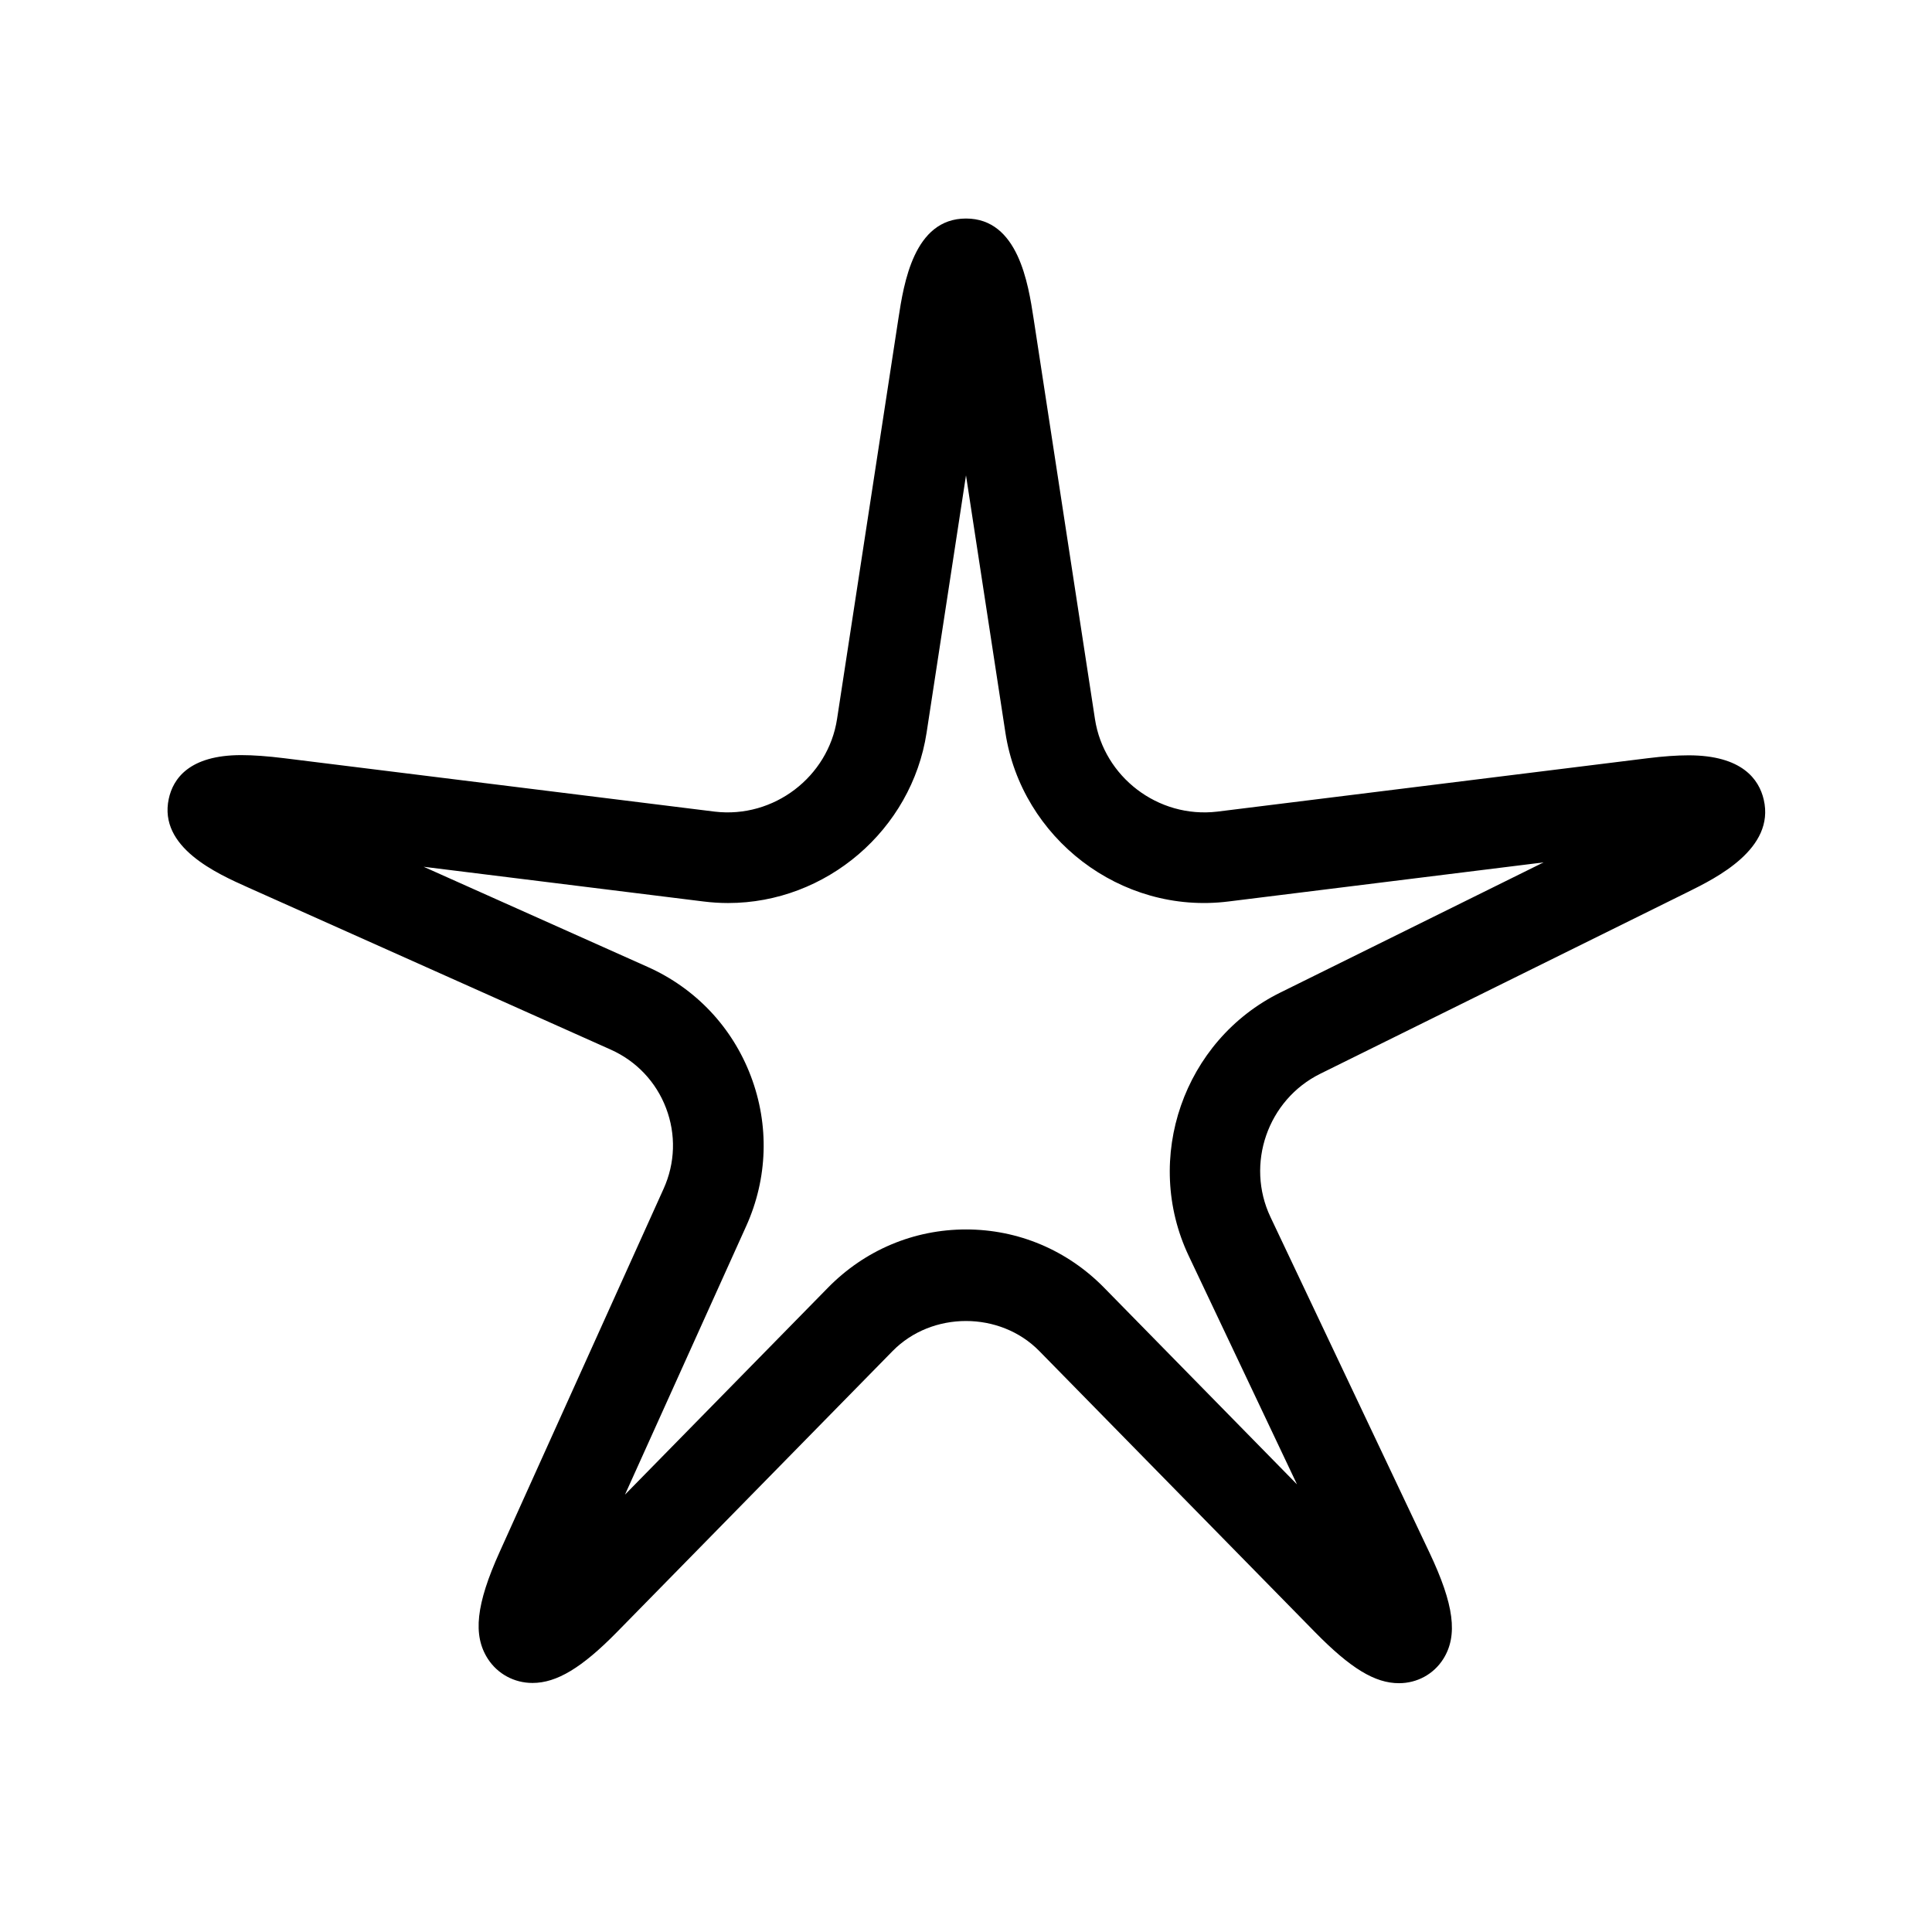
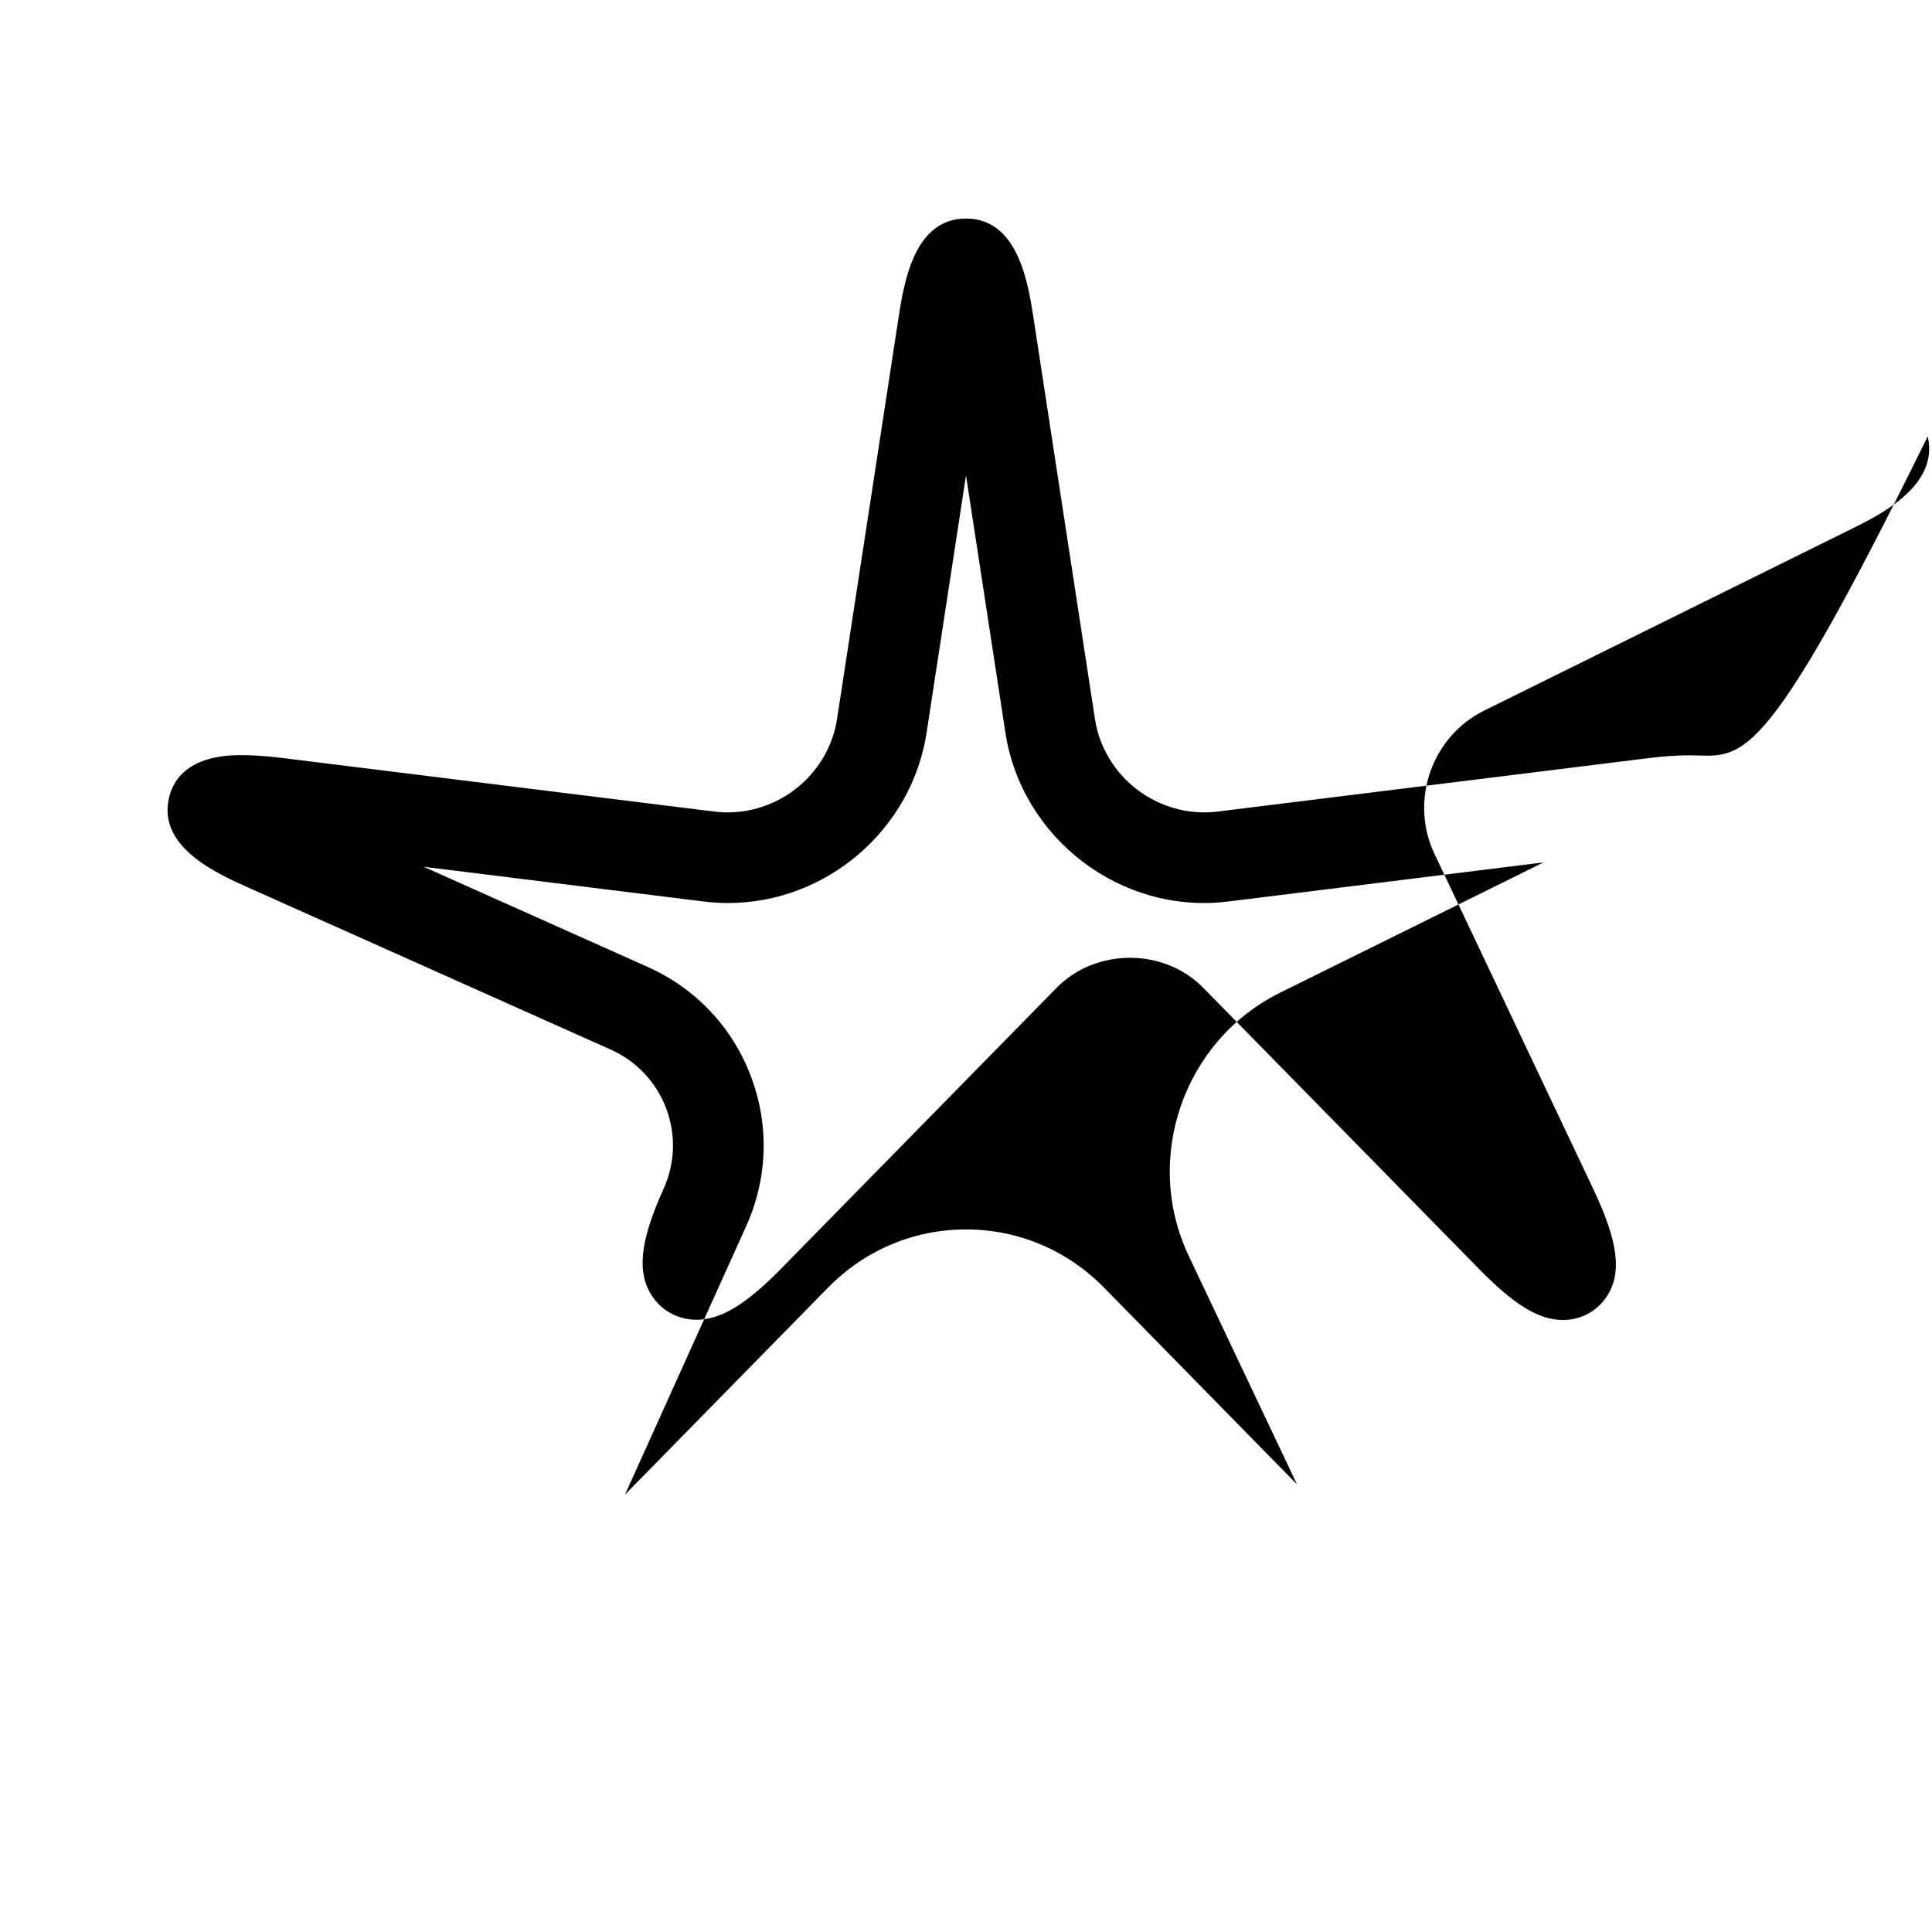
<svg xmlns="http://www.w3.org/2000/svg" version="1.1" id="Capa_1" x="0px" y="0px" width="64px" height="64px" viewBox="0 0 64 64" enable-background="new 0 0 64 64" xml:space="preserve">
  <g>
-     <path d="M55.936,25.021c-0.384,0-0.839,0.032-1.352,0.096l-14.26,1.769c-1.971,0.232-3.76-1.159-4.052-3.066L34.24,10.558   c-0.178-1.16-0.509-3.319-2.24-3.319c-1.731,0-2.062,2.159-2.24,3.319L27.728,23.82c-0.292,1.907-2.089,3.299-4.052,3.066   l-14.26-1.769c-0.549-0.068-1.029-0.103-1.425-0.103c-1.728,0-2.26,0.788-2.401,1.45c-0.343,1.607,1.592,2.471,2.631,2.936   l12.009,5.369c0.852,0.381,1.504,1.07,1.835,1.941c0.331,0.871,0.302,1.819-0.083,2.671l-5.432,12.032   c-0.781,1.731-0.894,2.757-0.388,3.54c0.323,0.499,0.875,0.798,1.479,0.797c0.801,0,1.635-0.503,2.792-1.681l9.135-9.313   c1.302-1.328,3.56-1.328,4.861,0l9.135,9.313c1.177,1.199,1.982,1.689,2.779,1.689c0,0,0,0,0,0c0.602,0,1.149-0.3,1.466-0.8   c0.493-0.78,0.36-1.804-0.459-3.532l-5.264-11.11c-0.832-1.756-0.092-3.886,1.651-4.747l12.174-6.02   c0.94-0.465,2.896-1.432,2.515-3.061C58.271,25.82,57.712,25.021,55.936,25.021z M42.41,32.881   c-3.201,1.582-4.561,5.495-3.032,8.722l3.587,7.569l-6.392-6.517c-1.22-1.243-2.844-1.928-4.572-1.928   c-1.729,0-3.353,0.685-4.572,1.928l-6.726,6.857l4.016-8.896c0.715-1.584,0.769-3.35,0.152-4.972   c-0.616-1.621-1.829-2.904-3.415-3.613l-7.422-3.318l9.273,1.15c0.272,0.034,0.542,0.051,0.81,0.051h0   c3.256,0,6.083-2.425,6.577-5.639L32,15.747l1.306,8.528c0.533,3.477,3.81,6.034,7.387,5.588l10.439-1.295L42.41,32.881z" />
+     <path d="M55.936,25.021c-0.384,0-0.839,0.032-1.352,0.096l-14.26,1.769c-1.971,0.232-3.76-1.159-4.052-3.066L34.24,10.558   c-0.178-1.16-0.509-3.319-2.24-3.319c-1.731,0-2.062,2.159-2.24,3.319L27.728,23.82c-0.292,1.907-2.089,3.299-4.052,3.066   l-14.26-1.769c-0.549-0.068-1.029-0.103-1.425-0.103c-1.728,0-2.26,0.788-2.401,1.45c-0.343,1.607,1.592,2.471,2.631,2.936   l12.009,5.369c0.852,0.381,1.504,1.07,1.835,1.941c0.331,0.871,0.302,1.819-0.083,2.671c-0.781,1.731-0.894,2.757-0.388,3.54c0.323,0.499,0.875,0.798,1.479,0.797c0.801,0,1.635-0.503,2.792-1.681l9.135-9.313   c1.302-1.328,3.56-1.328,4.861,0l9.135,9.313c1.177,1.199,1.982,1.689,2.779,1.689c0,0,0,0,0,0c0.602,0,1.149-0.3,1.466-0.8   c0.493-0.78,0.36-1.804-0.459-3.532l-5.264-11.11c-0.832-1.756-0.092-3.886,1.651-4.747l12.174-6.02   c0.94-0.465,2.896-1.432,2.515-3.061C58.271,25.82,57.712,25.021,55.936,25.021z M42.41,32.881   c-3.201,1.582-4.561,5.495-3.032,8.722l3.587,7.569l-6.392-6.517c-1.22-1.243-2.844-1.928-4.572-1.928   c-1.729,0-3.353,0.685-4.572,1.928l-6.726,6.857l4.016-8.896c0.715-1.584,0.769-3.35,0.152-4.972   c-0.616-1.621-1.829-2.904-3.415-3.613l-7.422-3.318l9.273,1.15c0.272,0.034,0.542,0.051,0.81,0.051h0   c3.256,0,6.083-2.425,6.577-5.639L32,15.747l1.306,8.528c0.533,3.477,3.81,6.034,7.387,5.588l10.439-1.295L42.41,32.881z" />
  </g>
</svg>